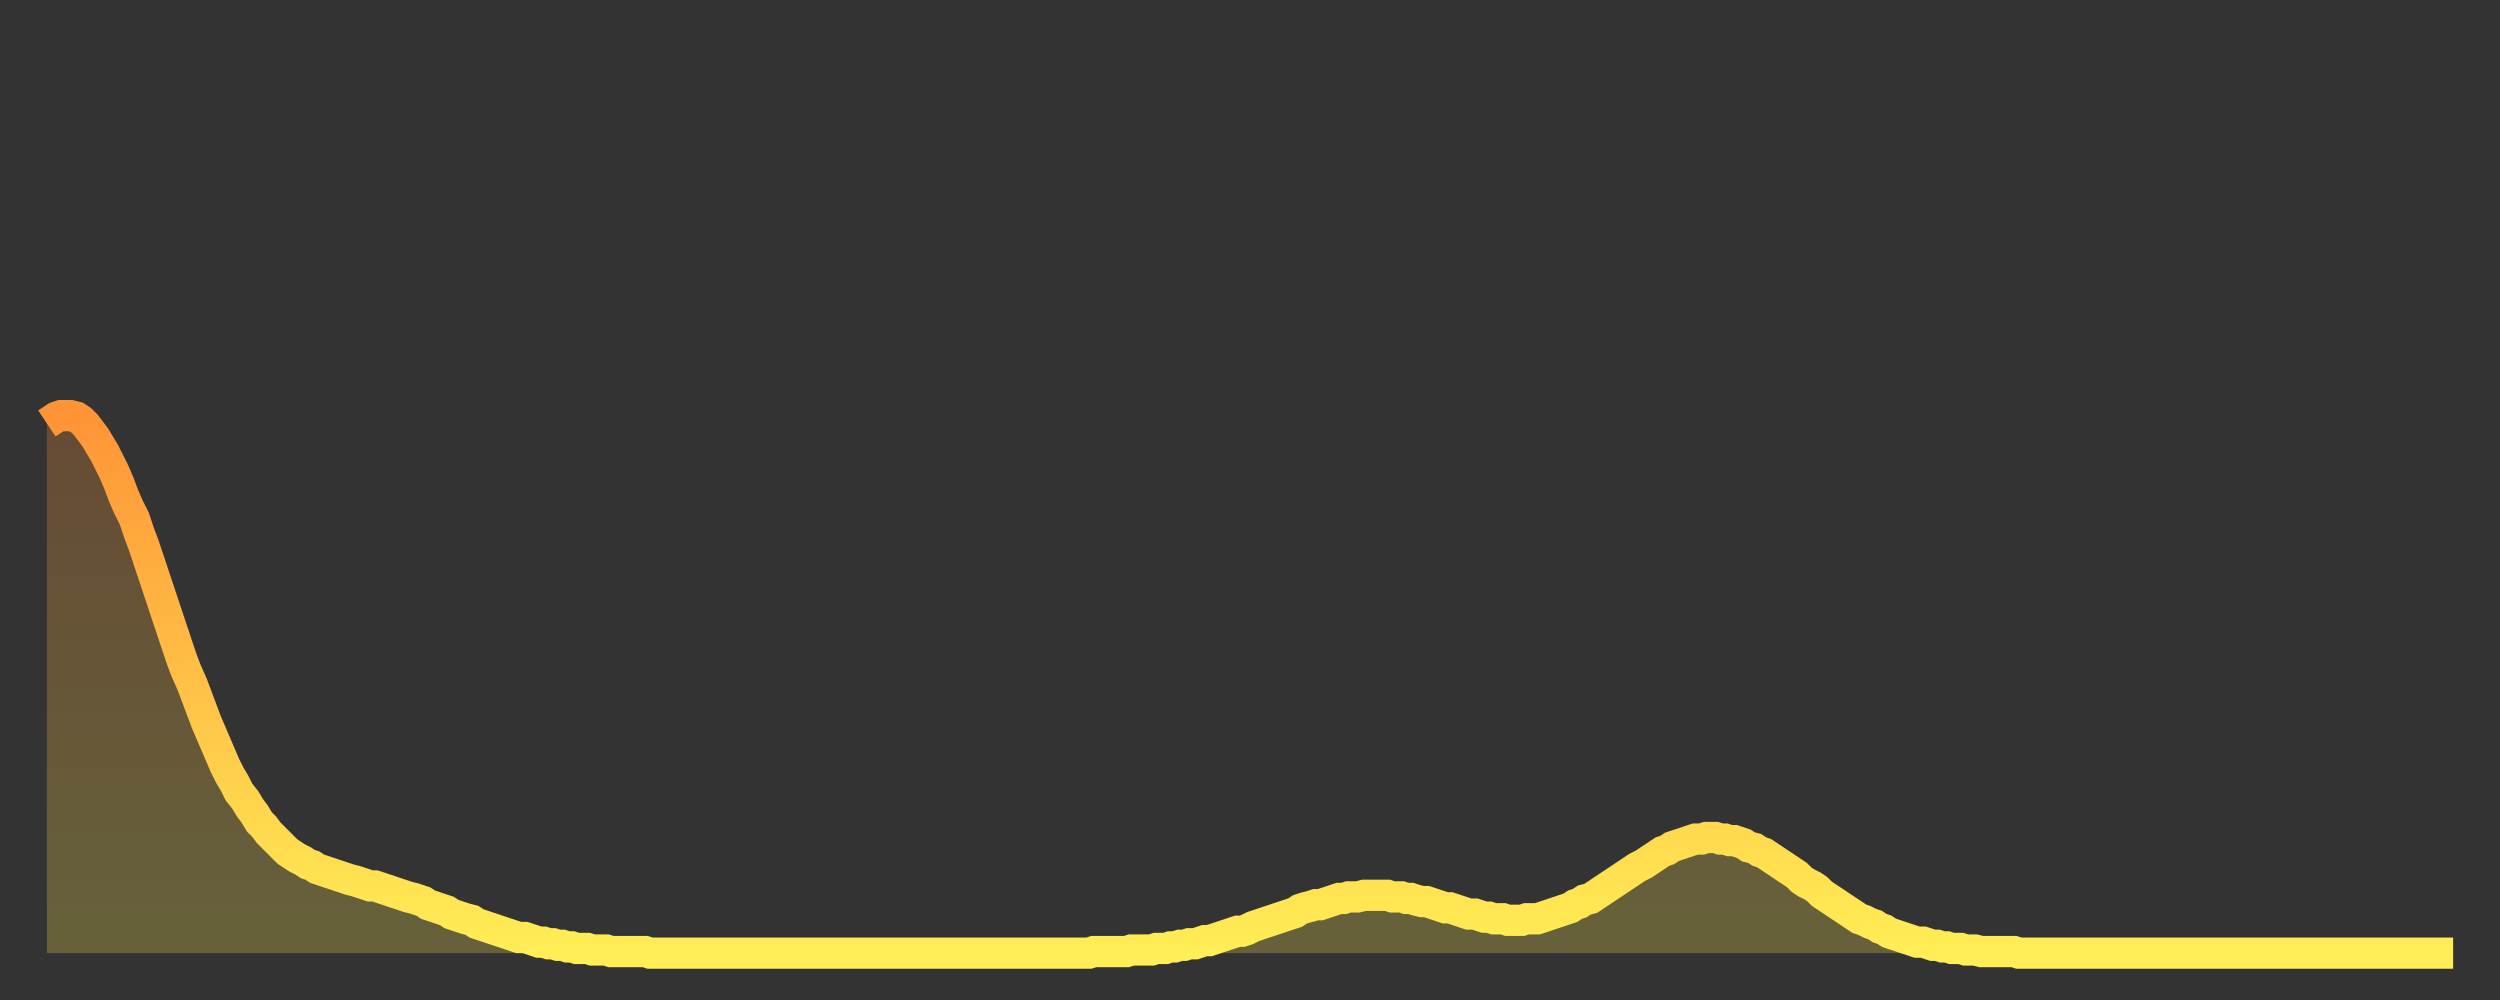
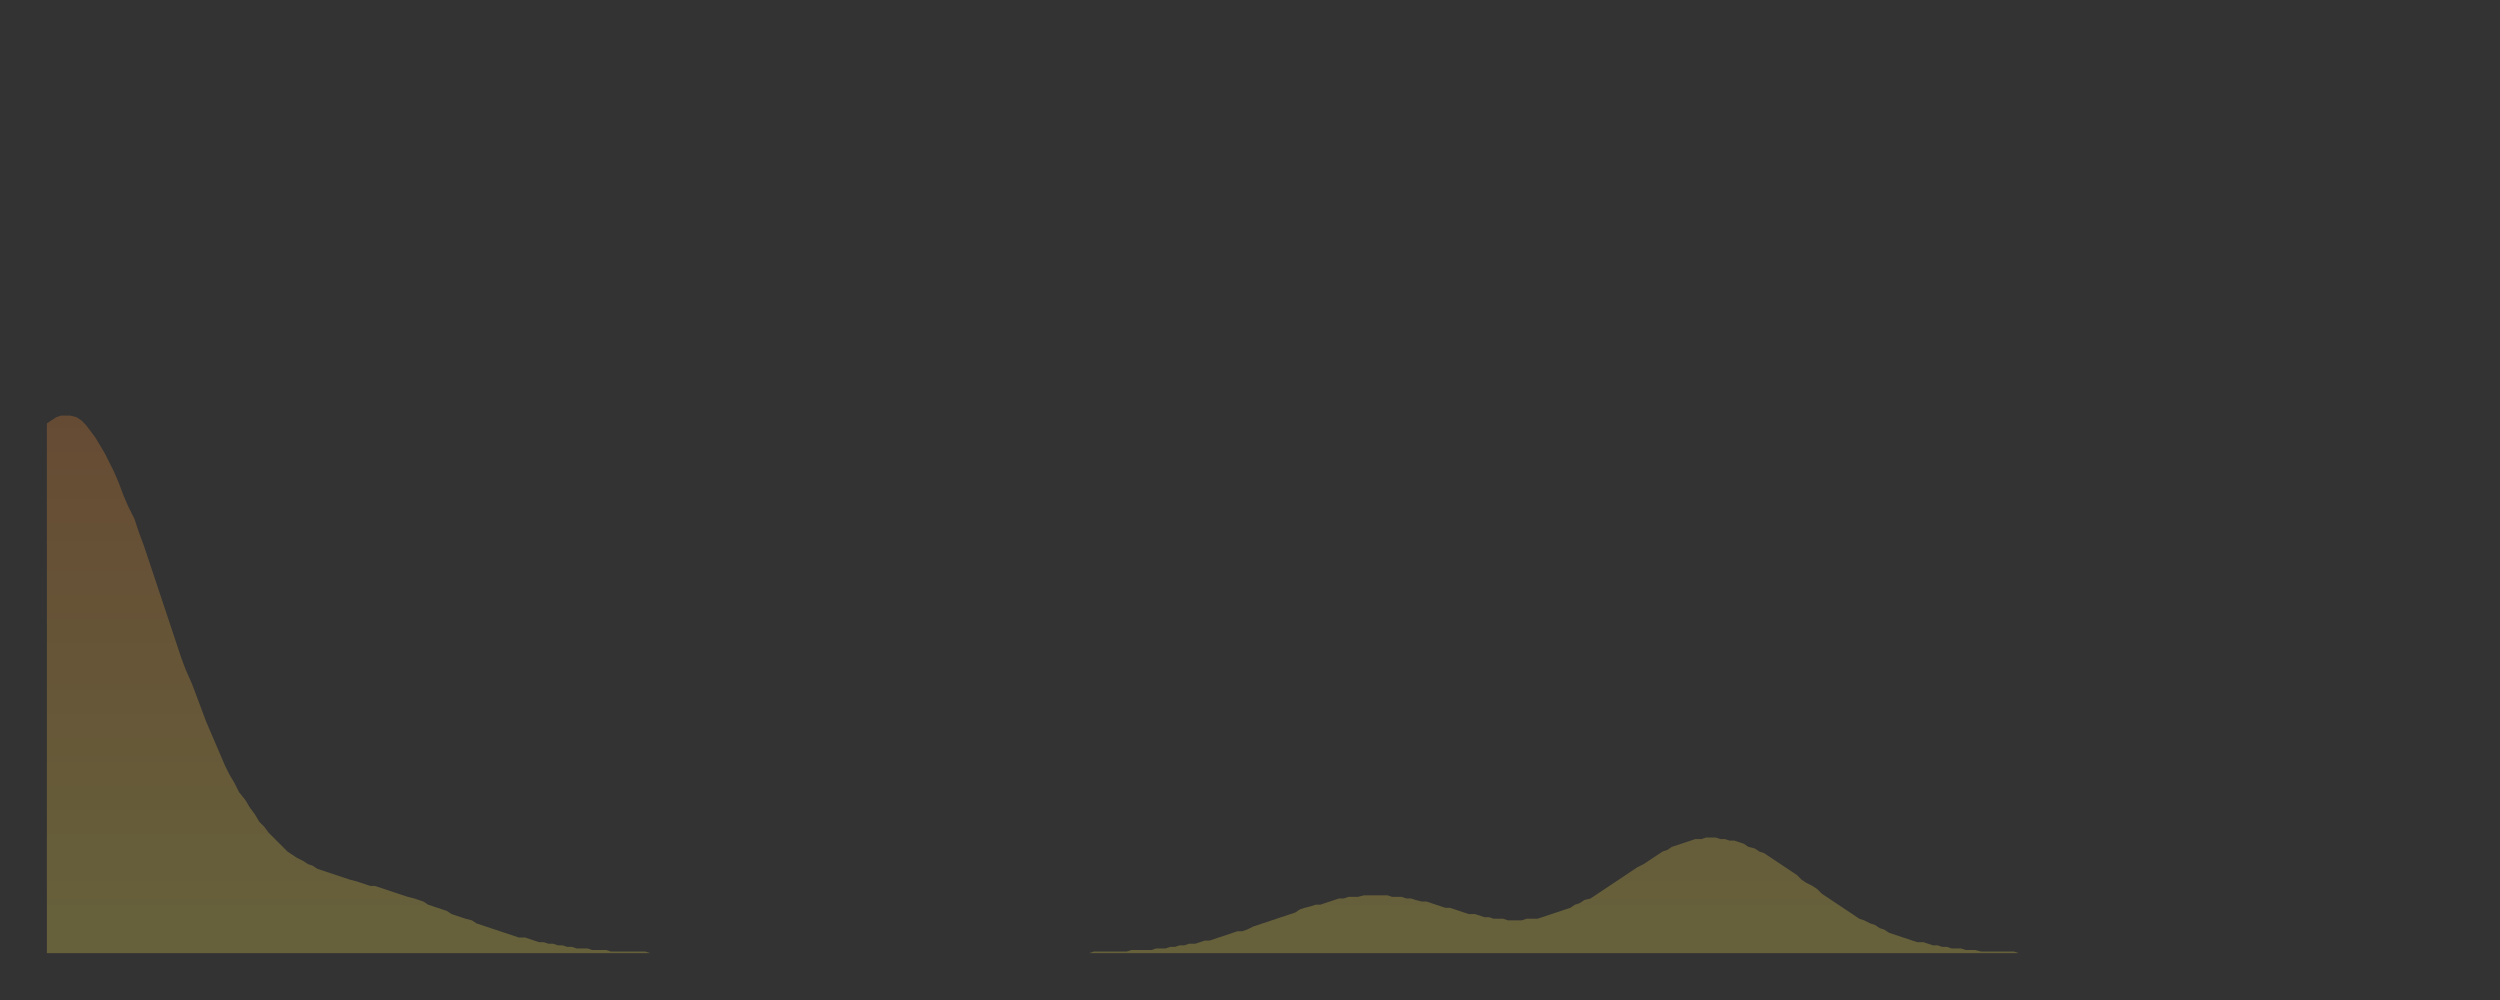
<svg xmlns="http://www.w3.org/2000/svg" baseProfile="full" height="64" version="1.1" width="160">
  <rect width="100%" height="100%" fill="#333333" stroke="none" />
  <defs>
    <linearGradient id="id8694" x1="0" x2="0" y1="0" y2="1">
      <stop offset="0%" stop-color="#ff9437" />
      <stop offset="50%" stop-color="#ffc146" />
      <stop offset="100%" stop-color="#ffee55" />
    </linearGradient>
  </defs>
  <g transform="translate(3,3)">
    <g>
-       <path d="M 0.0 24.1 0.3 23.9 0.6 23.7 0.9 23.6 1.2 23.6 1.5 23.6 1.9 23.7 2.2 23.9 2.5 24.2 2.8 24.6 3.1 25.0 3.4 25.5 3.7 26.0 4.0 26.6 4.3 27.2 4.6 27.9 4.9 28.7 5.2 29.4 5.6 30.2 5.9 31.1 6.2 31.9 6.5 32.8 6.8 33.7 7.1 34.6 7.4 35.5 7.7 36.4 8.0 37.3 8.3 38.2 8.6 39.1 8.9 39.9 9.3 40.8 9.6 41.6 9.9 42.4 10.2 43.2 10.5 43.9 10.8 44.6 11.1 45.3 11.4 46.0 11.7 46.6 12.0 47.1 12.3 47.7 12.7 48.2 13.0 48.7 13.3 49.1 13.6 49.6 13.9 49.9 14.2 50.3 14.5 50.6 14.8 50.9 15.1 51.2 15.4 51.5 15.7 51.7 16.0 51.9 16.4 52.1 16.7 52.3 17.0 52.4 17.3 52.6 17.6 52.7 17.9 52.8 18.2 52.9 18.5 53.0 18.8 53.1 19.1 53.2 19.4 53.3 19.8 53.4 20.1 53.5 20.4 53.6 20.7 53.7 21.0 53.7 21.3 53.8 21.6 53.9 21.9 54.0 22.2 54.1 22.5 54.2 22.8 54.3 23.1 54.4 23.5 54.5 23.8 54.6 24.1 54.7 24.4 54.9 24.7 55.0 25.0 55.1 25.3 55.2 25.6 55.3 25.9 55.5 26.2 55.6 26.5 55.7 26.8 55.8 27.2 55.9 27.5 56.1 27.8 56.2 28.1 56.3 28.4 56.4 28.7 56.5 29.0 56.6 29.3 56.7 29.6 56.8 29.9 56.9 30.2 57.0 30.6 57.0 30.9 57.1 31.2 57.2 31.5 57.3 31.8 57.3 32.1 57.4 32.4 57.4 32.7 57.5 33.0 57.5 33.3 57.6 33.6 57.6 33.9 57.7 34.3 57.7 34.6 57.7 34.9 57.8 35.2 57.8 35.5 57.8 35.8 57.8 36.1 57.9 36.4 57.9 36.7 57.9 37.0 57.9 37.3 57.9 37.7 57.9 38.0 57.9 38.3 57.9 38.6 58.0 38.9 58.0 39.2 58.0 39.5 58.0 39.8 58.0 40.1 58.0 40.4 58.0 40.7 58.0 41.0 58.0 41.4 58.0 41.7 58.0 42.0 58.0 42.3 58.0 42.6 58.0 42.9 58.0 43.2 58.0 43.5 58.0 43.8 58.0 44.1 58.0 44.4 58.0 44.7 58.0 45.1 58.0 45.4 58.0 45.7 58.0 46.0 58.0 46.3 58.0 46.6 58.0 46.9 58.0 47.2 58.0 47.5 58.0 47.8 58.0 48.1 58.0 48.5 58.0 48.8 58.0 49.1 58.0 49.4 58.0 49.7 58.0 50.0 58.0 50.3 58.0 50.6 58.0 50.9 58.0 51.2 58.0 51.5 58.0 51.8 58.0 52.2 58.0 52.5 58.0 52.8 58.0 53.1 58.0 53.4 58.0 53.7 58.0 54.0 58.0 54.3 58.0 54.6 58.0 54.9 58.0 55.2 58.0 55.6 58.0 55.9 58.0 56.2 58.0 56.5 58.0 56.8 58.0 57.1 58.0 57.4 58.0 57.7 58.0 58.0 58.0 58.3 58.0 58.6 58.0 58.9 58.0 59.3 58.0 59.6 58.0 59.9 58.0 60.2 58.0 60.5 58.0 60.8 58.0 61.1 58.0 61.4 58.0 61.7 58.0 62.0 58.0 62.3 58.0 62.6 58.0 63.0 58.0 63.3 58.0 63.6 58.0 63.9 58.0 64.2 58.0 64.5 58.0 64.8 58.0 65.1 58.0 65.4 58.0 65.7 58.0 66.0 58.0 66.4 58.0 66.7 58.0 67.0 57.9 67.3 57.9 67.6 57.9 67.9 57.9 68.2 57.9 68.5 57.9 68.8 57.9 69.1 57.9 69.4 57.8 69.7 57.8 70.1 57.8 70.4 57.8 70.7 57.8 71.0 57.7 71.3 57.7 71.6 57.7 71.9 57.6 72.2 57.6 72.5 57.5 72.8 57.5 73.1 57.4 73.5 57.4 73.8 57.3 74.1 57.2 74.4 57.2 74.7 57.1 75.0 57.0 75.3 56.9 75.6 56.8 75.9 56.7 76.2 56.6 76.5 56.6 76.8 56.5 77.2 56.3 77.5 56.2 77.8 56.1 78.1 56.0 78.4 55.9 78.7 55.8 79.0 55.7 79.3 55.6 79.6 55.5 79.9 55.4 80.2 55.2 80.5 55.1 80.9 55.0 81.2 54.9 81.5 54.9 81.8 54.8 82.1 54.7 82.4 54.6 82.7 54.5 83.0 54.5 83.3 54.4 83.6 54.4 83.9 54.4 84.3 54.3 84.6 54.3 84.9 54.3 85.2 54.3 85.5 54.3 85.8 54.3 86.1 54.4 86.4 54.4 86.7 54.4 87.0 54.5 87.3 54.5 87.6 54.6 88.0 54.7 88.3 54.7 88.6 54.8 88.9 54.9 89.2 55.0 89.5 55.1 89.8 55.1 90.1 55.2 90.4 55.3 90.7 55.4 91.0 55.5 91.4 55.5 91.7 55.6 92.0 55.7 92.3 55.7 92.6 55.8 92.9 55.8 93.2 55.8 93.5 55.9 93.8 55.9 94.1 55.9 94.4 55.9 94.7 55.8 95.1 55.8 95.4 55.8 95.7 55.7 96.0 55.6 96.3 55.5 96.6 55.4 96.9 55.3 97.2 55.2 97.5 55.1 97.8 54.9 98.1 54.8 98.4 54.6 98.8 54.5 99.1 54.3 99.4 54.1 99.7 53.9 100.0 53.7 100.3 53.5 100.6 53.3 100.9 53.1 101.2 52.9 101.5 52.7 101.8 52.5 102.2 52.3 102.5 52.1 102.8 51.9 103.1 51.7 103.4 51.5 103.7 51.4 104.0 51.2 104.3 51.1 104.6 51.0 104.9 50.9 105.2 50.8 105.5 50.7 105.9 50.7 106.2 50.6 106.5 50.6 106.8 50.6 107.1 50.7 107.4 50.7 107.7 50.8 108.0 50.8 108.3 50.9 108.6 51.0 108.9 51.2 109.3 51.3 109.6 51.5 109.9 51.6 110.2 51.8 110.5 52.0 110.8 52.2 111.1 52.4 111.4 52.6 111.7 52.8 112.0 53.0 112.3 53.3 112.6 53.5 113.0 53.7 113.3 53.9 113.6 54.2 113.9 54.4 114.2 54.6 114.5 54.8 114.8 55.0 115.1 55.2 115.4 55.4 115.7 55.6 116.0 55.8 116.3 55.9 116.7 56.1 117.0 56.2 117.3 56.4 117.6 56.5 117.9 56.7 118.2 56.8 118.5 56.9 118.8 57.0 119.1 57.1 119.4 57.2 119.7 57.3 120.1 57.3 120.4 57.4 120.7 57.5 121.0 57.5 121.3 57.6 121.6 57.6 121.9 57.7 122.2 57.7 122.5 57.7 122.8 57.8 123.1 57.8 123.4 57.8 123.8 57.9 124.1 57.9 124.4 57.9 124.7 57.9 125.0 57.9 125.3 57.9 125.6 57.9 125.9 57.9 126.2 58.0 126.5 58.0 126.8 58.0 127.2 58.0 127.5 58.0 127.8 58.0 128.1 58.0 128.4 58.0 128.7 58.0 129.0 58.0 129.3 58.0 129.6 58.0 129.9 58.0 130.2 58.0 130.5 58.0 130.9 58.0 131.2 58.0 131.5 58.0 131.8 58.0 132.1 58.0 132.4 58.0 132.7 58.0 133.0 58.0 133.3 58.0 133.6 58.0 133.9 58.0 134.2 58.0 134.6 58.0 134.9 58.0 135.2 58.0 135.5 58.0 135.8 58.0 136.1 58.0 136.4 58.0 136.7 58.0 137.0 58.0 137.3 58.0 137.6 58.0 138.0 58.0 138.3 58.0 138.6 58.0 138.9 58.0 139.2 58.0 139.5 58.0 139.8 58.0 140.1 58.0 140.4 58.0 140.7 58.0 141.0 58.0 141.3 58.0 141.7 58.0 142.0 58.0 142.3 58.0 142.6 58.0 142.9 58.0 143.2 58.0 143.5 58.0 143.8 58.0 144.1 58.0 144.4 58.0 144.7 58.0 145.1 58.0 145.4 58.0 145.7 58.0 146.0 58.0 146.3 58.0 146.6 58.0 146.9 58.0 147.2 58.0 147.5 58.0 147.8 58.0 148.1 58.0 148.4 58.0 148.8 58.0 149.1 58.0 149.4 58.0 149.7 58.0 150.0 58.0 150.3 58.0 150.6 58.0 150.9 58.0 151.2 58.0 151.5 58.0 151.8 58.0 152.1 58.0 152.5 58.0 152.8 58.0 153.1 58.0 153.4 58.0 153.7 58.0 154.0 58.0" fill="none" id="graph-curve" opacity="1" stroke="url(#id8694)" stroke-width="2" />
      <path d="M 0 58 L 0.0 24.1 0.3 23.9 0.6 23.7 0.9 23.6 1.2 23.6 1.5 23.6 1.9 23.7 2.2 23.9 2.5 24.2 2.8 24.6 3.1 25.0 3.4 25.5 3.7 26.0 4.0 26.6 4.3 27.2 4.6 27.9 4.9 28.7 5.2 29.4 5.6 30.2 5.9 31.1 6.2 31.9 6.5 32.8 6.8 33.7 7.1 34.6 7.4 35.5 7.7 36.4 8.0 37.3 8.3 38.2 8.6 39.1 8.9 39.9 9.3 40.8 9.6 41.6 9.9 42.4 10.2 43.2 10.5 43.9 10.8 44.6 11.1 45.3 11.4 46.0 11.7 46.6 12.0 47.1 12.3 47.7 12.7 48.2 13.0 48.7 13.3 49.1 13.6 49.6 13.9 49.9 14.2 50.3 14.5 50.6 14.8 50.9 15.1 51.2 15.4 51.5 15.7 51.7 16.0 51.9 16.4 52.1 16.7 52.3 17.0 52.4 17.3 52.6 17.6 52.7 17.9 52.8 18.2 52.9 18.5 53.0 18.8 53.1 19.1 53.2 19.4 53.3 19.8 53.4 20.1 53.5 20.4 53.6 20.7 53.7 21.0 53.7 21.3 53.8 21.6 53.9 21.9 54.0 22.2 54.1 22.5 54.2 22.8 54.3 23.1 54.4 23.5 54.5 23.8 54.6 24.1 54.7 24.4 54.9 24.7 55.0 25.0 55.1 25.3 55.2 25.6 55.3 25.9 55.5 26.2 55.6 26.5 55.7 26.8 55.8 27.2 55.9 27.5 56.1 27.8 56.2 28.1 56.3 28.4 56.4 28.7 56.5 29.0 56.6 29.3 56.7 29.6 56.8 29.9 56.9 30.2 57.0 30.6 57.0 30.9 57.1 31.2 57.2 31.5 57.3 31.8 57.3 32.1 57.4 32.4 57.4 32.7 57.5 33.0 57.5 33.3 57.6 33.6 57.6 33.9 57.7 34.3 57.7 34.6 57.7 34.9 57.8 35.2 57.8 35.5 57.8 35.8 57.8 36.1 57.9 36.4 57.9 36.7 57.9 37.0 57.9 37.3 57.9 37.7 57.9 38.0 57.9 38.3 57.9 38.6 58.0 38.9 58.0 39.2 58.0 39.5 58.0 39.8 58.0 40.1 58.0 40.4 58.0 40.7 58.0 41.0 58.0 41.4 58.0 41.7 58.0 42.0 58.0 42.3 58.0 42.6 58.0 42.9 58.0 43.2 58.0 43.5 58.0 43.8 58.0 44.1 58.0 44.4 58.0 44.7 58.0 45.1 58.0 45.4 58.0 45.7 58.0 46.0 58.0 46.3 58.0 46.6 58.0 46.9 58.0 47.2 58.0 47.5 58.0 47.8 58.0 48.1 58.0 48.5 58.0 48.8 58.0 49.1 58.0 49.4 58.0 49.7 58.0 50.0 58.0 50.3 58.0 50.6 58.0 50.9 58.0 51.2 58.0 51.5 58.0 51.8 58.0 52.2 58.0 52.5 58.0 52.8 58.0 53.1 58.0 53.4 58.0 53.7 58.0 54.0 58.0 54.3 58.0 54.6 58.0 54.9 58.0 55.2 58.0 55.6 58.0 55.9 58.0 56.2 58.0 56.5 58.0 56.8 58.0 57.1 58.0 57.4 58.0 57.7 58.0 58.0 58.0 58.3 58.0 58.6 58.0 58.9 58.0 59.3 58.0 59.6 58.0 59.9 58.0 60.2 58.0 60.5 58.0 60.8 58.0 61.1 58.0 61.4 58.0 61.7 58.0 62.0 58.0 62.3 58.0 62.6 58.0 63.0 58.0 63.3 58.0 63.6 58.0 63.9 58.0 64.2 58.0 64.5 58.0 64.8 58.0 65.1 58.0 65.4 58.0 65.7 58.0 66.0 58.0 66.4 58.0 66.7 58.0 67.0 57.9 67.3 57.9 67.6 57.9 67.9 57.9 68.2 57.9 68.5 57.9 68.8 57.9 69.1 57.9 69.4 57.8 69.7 57.8 70.1 57.8 70.4 57.8 70.7 57.8 71.0 57.7 71.3 57.7 71.6 57.7 71.9 57.6 72.2 57.6 72.5 57.5 72.8 57.5 73.1 57.4 73.5 57.4 73.8 57.3 74.1 57.2 74.4 57.2 74.7 57.1 75.0 57.0 75.3 56.9 75.6 56.8 75.9 56.7 76.2 56.6 76.5 56.6 76.8 56.5 77.2 56.3 77.5 56.2 77.8 56.1 78.1 56.0 78.4 55.9 78.7 55.8 79.0 55.7 79.3 55.6 79.6 55.5 79.9 55.4 80.2 55.2 80.5 55.1 80.9 55.0 81.2 54.9 81.5 54.9 81.8 54.8 82.1 54.7 82.4 54.6 82.7 54.5 83.0 54.5 83.3 54.4 83.6 54.4 83.9 54.4 84.3 54.3 84.6 54.3 84.9 54.3 85.2 54.3 85.5 54.3 85.8 54.3 86.1 54.4 86.4 54.4 86.7 54.4 87.0 54.5 87.3 54.5 87.6 54.6 88.0 54.7 88.3 54.7 88.6 54.8 88.9 54.9 89.2 55.0 89.5 55.1 89.8 55.1 90.1 55.2 90.4 55.3 90.7 55.4 91.0 55.5 91.4 55.5 91.7 55.6 92.0 55.7 92.3 55.7 92.6 55.8 92.9 55.8 93.2 55.8 93.5 55.9 93.8 55.9 94.1 55.9 94.4 55.9 94.7 55.8 95.1 55.8 95.4 55.8 95.7 55.7 96.0 55.6 96.3 55.5 96.6 55.4 96.9 55.3 97.2 55.2 97.5 55.1 97.8 54.9 98.1 54.8 98.4 54.6 98.8 54.5 99.1 54.3 99.4 54.1 99.7 53.9 100.0 53.7 100.3 53.5 100.6 53.3 100.9 53.1 101.2 52.9 101.5 52.7 101.8 52.5 102.2 52.3 102.5 52.1 102.8 51.9 103.1 51.7 103.4 51.5 103.7 51.4 104.0 51.2 104.3 51.1 104.6 51.0 104.9 50.9 105.2 50.8 105.5 50.7 105.9 50.7 106.2 50.6 106.5 50.6 106.8 50.6 107.1 50.7 107.4 50.7 107.7 50.8 108.0 50.8 108.3 50.9 108.6 51.0 108.9 51.2 109.3 51.3 109.6 51.5 109.9 51.6 110.2 51.8 110.5 52.0 110.8 52.2 111.1 52.4 111.4 52.6 111.7 52.8 112.0 53.0 112.3 53.3 112.6 53.5 113.0 53.7 113.3 53.9 113.6 54.2 113.9 54.4 114.2 54.6 114.5 54.8 114.8 55.0 115.1 55.2 115.4 55.4 115.7 55.6 116.0 55.8 116.3 55.9 116.7 56.1 117.0 56.2 117.3 56.4 117.6 56.5 117.9 56.7 118.2 56.8 118.5 56.9 118.8 57.0 119.1 57.1 119.4 57.2 119.7 57.3 120.1 57.3 120.4 57.4 120.7 57.5 121.0 57.5 121.3 57.6 121.6 57.6 121.9 57.7 122.2 57.7 122.5 57.7 122.8 57.8 123.1 57.8 123.4 57.8 123.8 57.9 124.1 57.9 124.4 57.9 124.7 57.9 125.0 57.9 125.3 57.9 125.6 57.9 125.9 57.9 126.2 58.0 126.5 58.0 126.8 58.0 127.2 58.0 127.5 58.0 127.8 58.0 128.1 58.0 128.4 58.0 128.7 58.0 129.0 58.0 129.3 58.0 129.6 58.0 129.9 58.0 130.2 58.0 130.5 58.0 130.9 58.0 131.2 58.0 131.5 58.0 131.8 58.0 132.1 58.0 132.4 58.0 132.7 58.0 133.0 58.0 133.3 58.0 133.6 58.0 133.9 58.0 134.2 58.0 134.6 58.0 134.9 58.0 135.2 58.0 135.5 58.0 135.8 58.0 136.1 58.0 136.4 58.0 136.7 58.0 137.0 58.0 137.3 58.0 137.6 58.0 138.0 58.0 138.3 58.0 138.6 58.0 138.9 58.0 139.2 58.0 139.5 58.0 139.8 58.0 140.1 58.0 140.4 58.0 140.7 58.0 141.0 58.0 141.3 58.0 141.7 58.0 142.0 58.0 142.3 58.0 142.6 58.0 142.9 58.0 143.2 58.0 143.5 58.0 143.8 58.0 144.1 58.0 144.4 58.0 144.7 58.0 145.1 58.0 145.4 58.0 145.7 58.0 146.0 58.0 146.3 58.0 146.6 58.0 146.9 58.0 147.2 58.0 147.5 58.0 147.8 58.0 148.1 58.0 148.4 58.0 148.8 58.0 149.1 58.0 149.4 58.0 149.7 58.0 150.0 58.0 150.3 58.0 150.6 58.0 150.9 58.0 151.2 58.0 151.5 58.0 151.8 58.0 152.1 58.0 152.5 58.0 152.8 58.0 153.1 58.0 153.4 58.0 153.7 58.0 154.0 58.0 154 58" fill="url(#id8694)" fill-opacity=".25" id="graph-shadow" />
    </g>
  </g>
</svg>